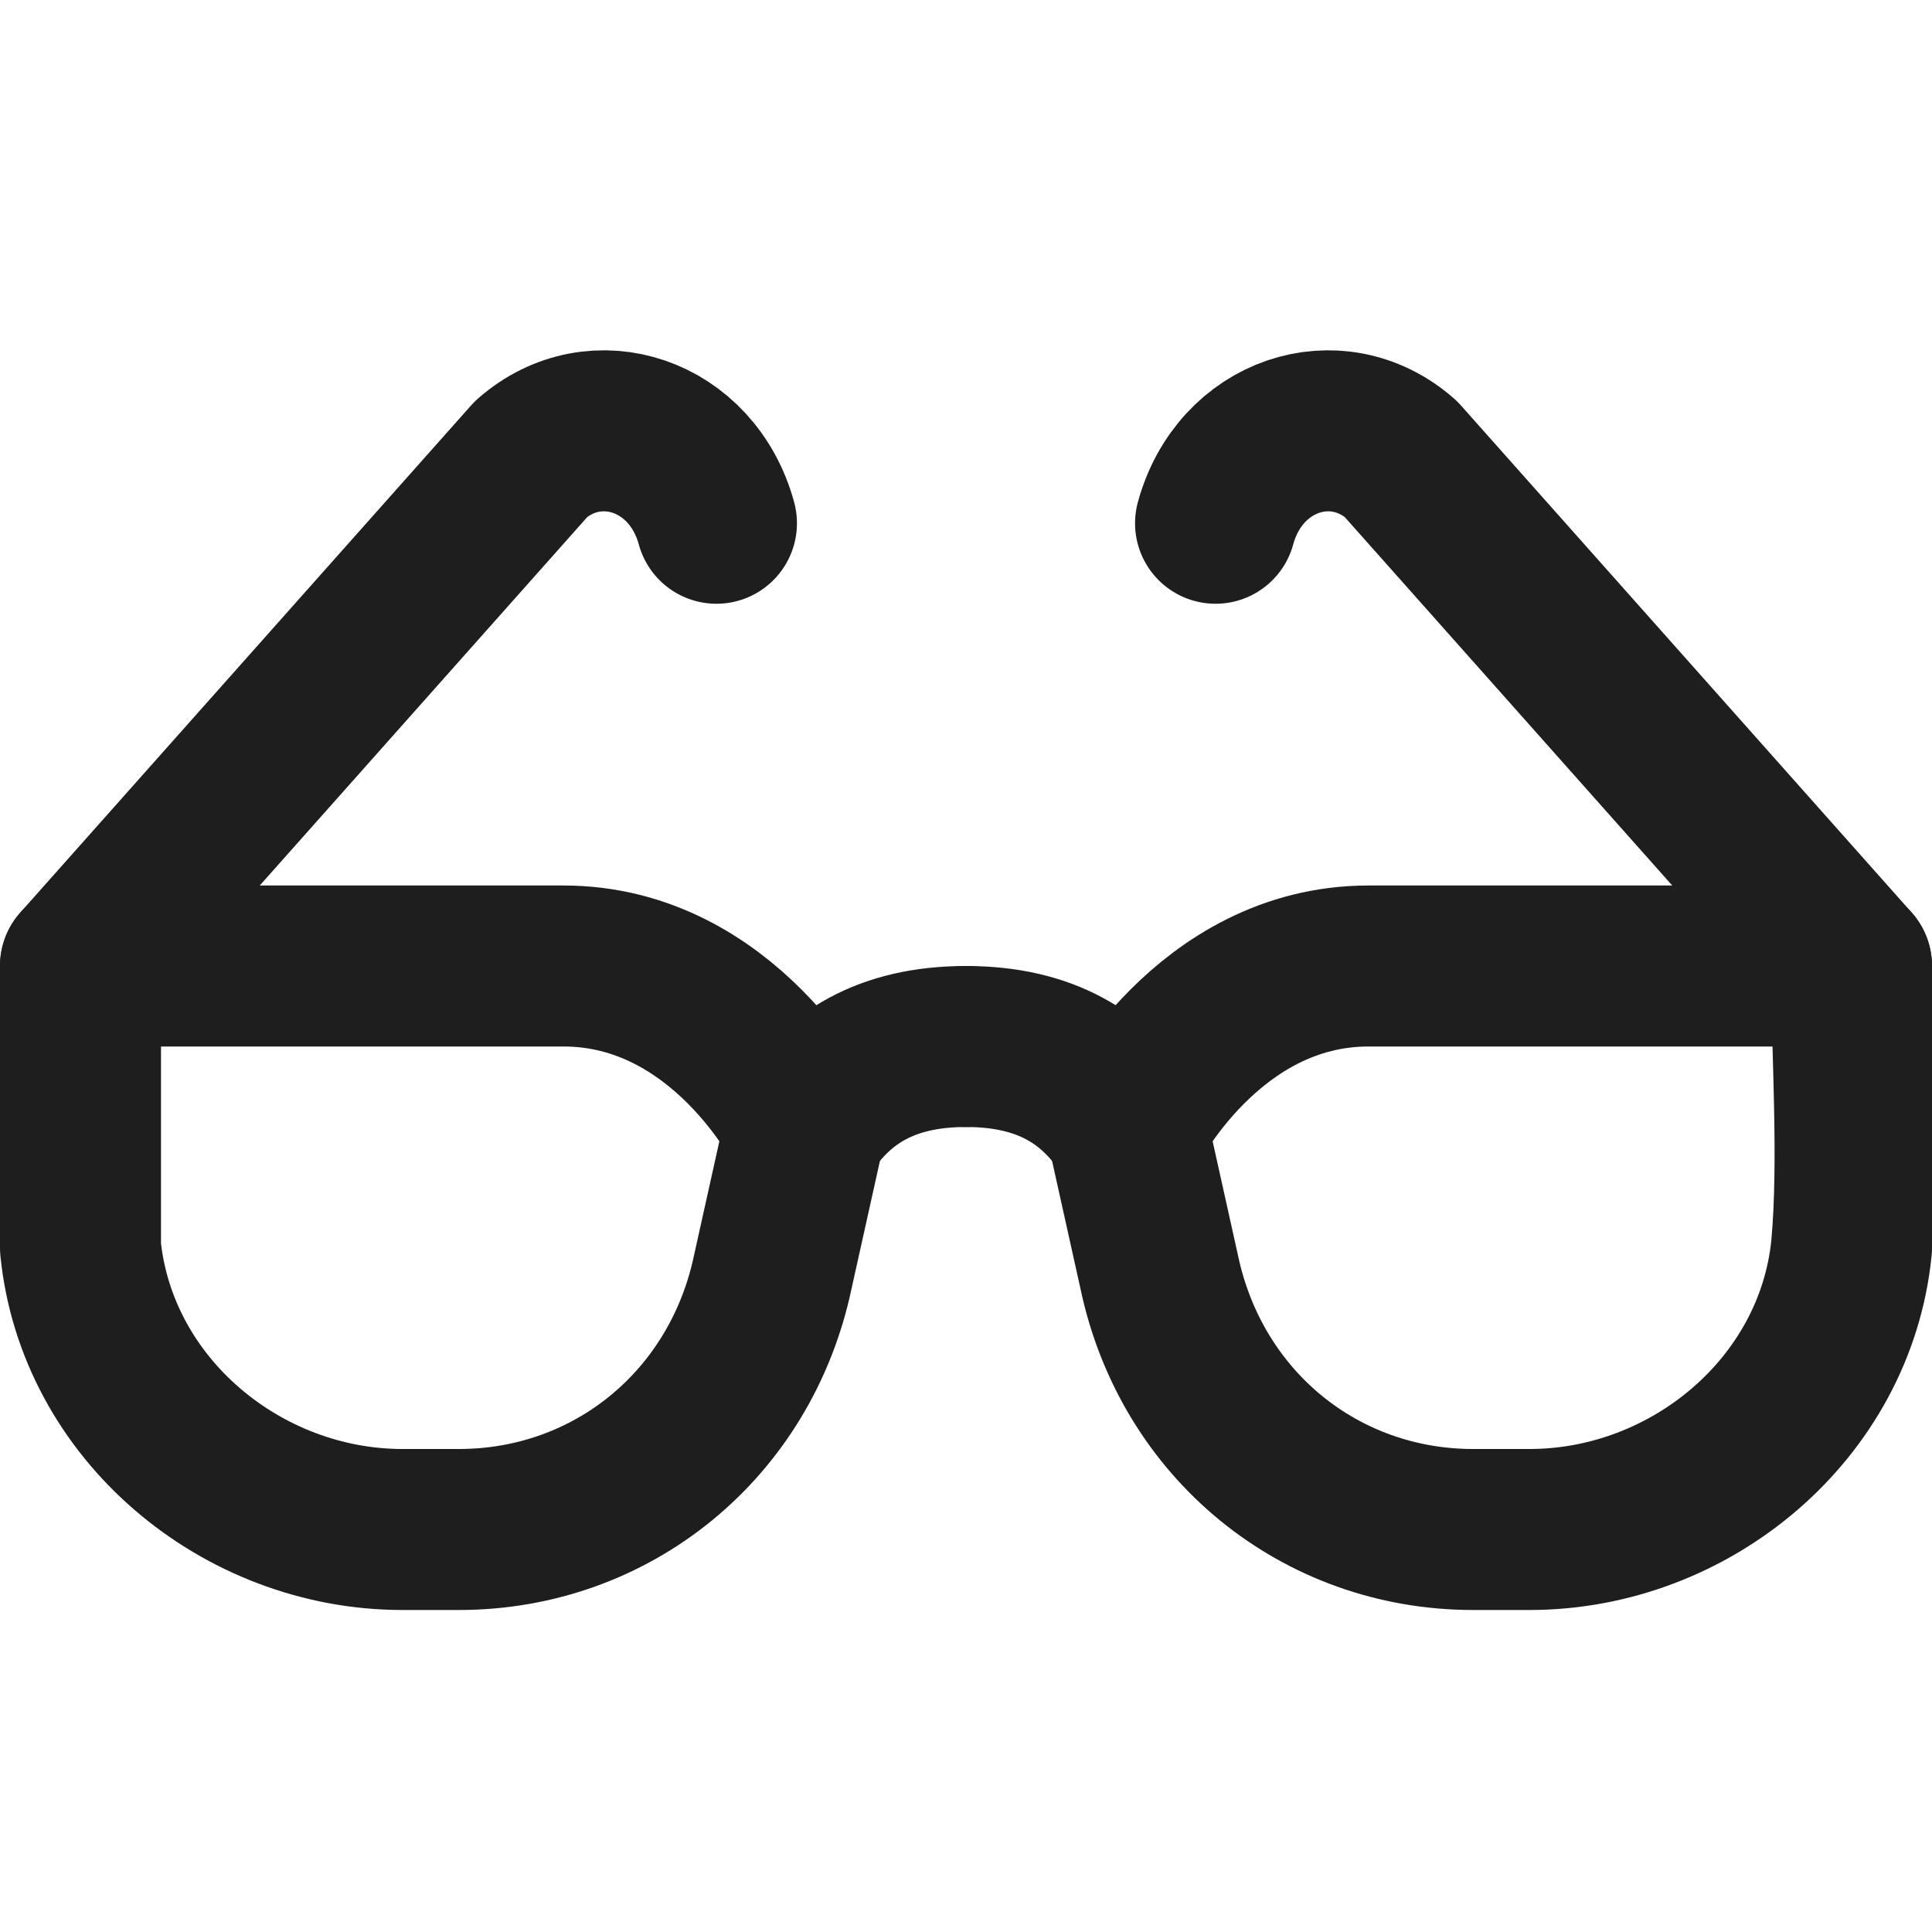
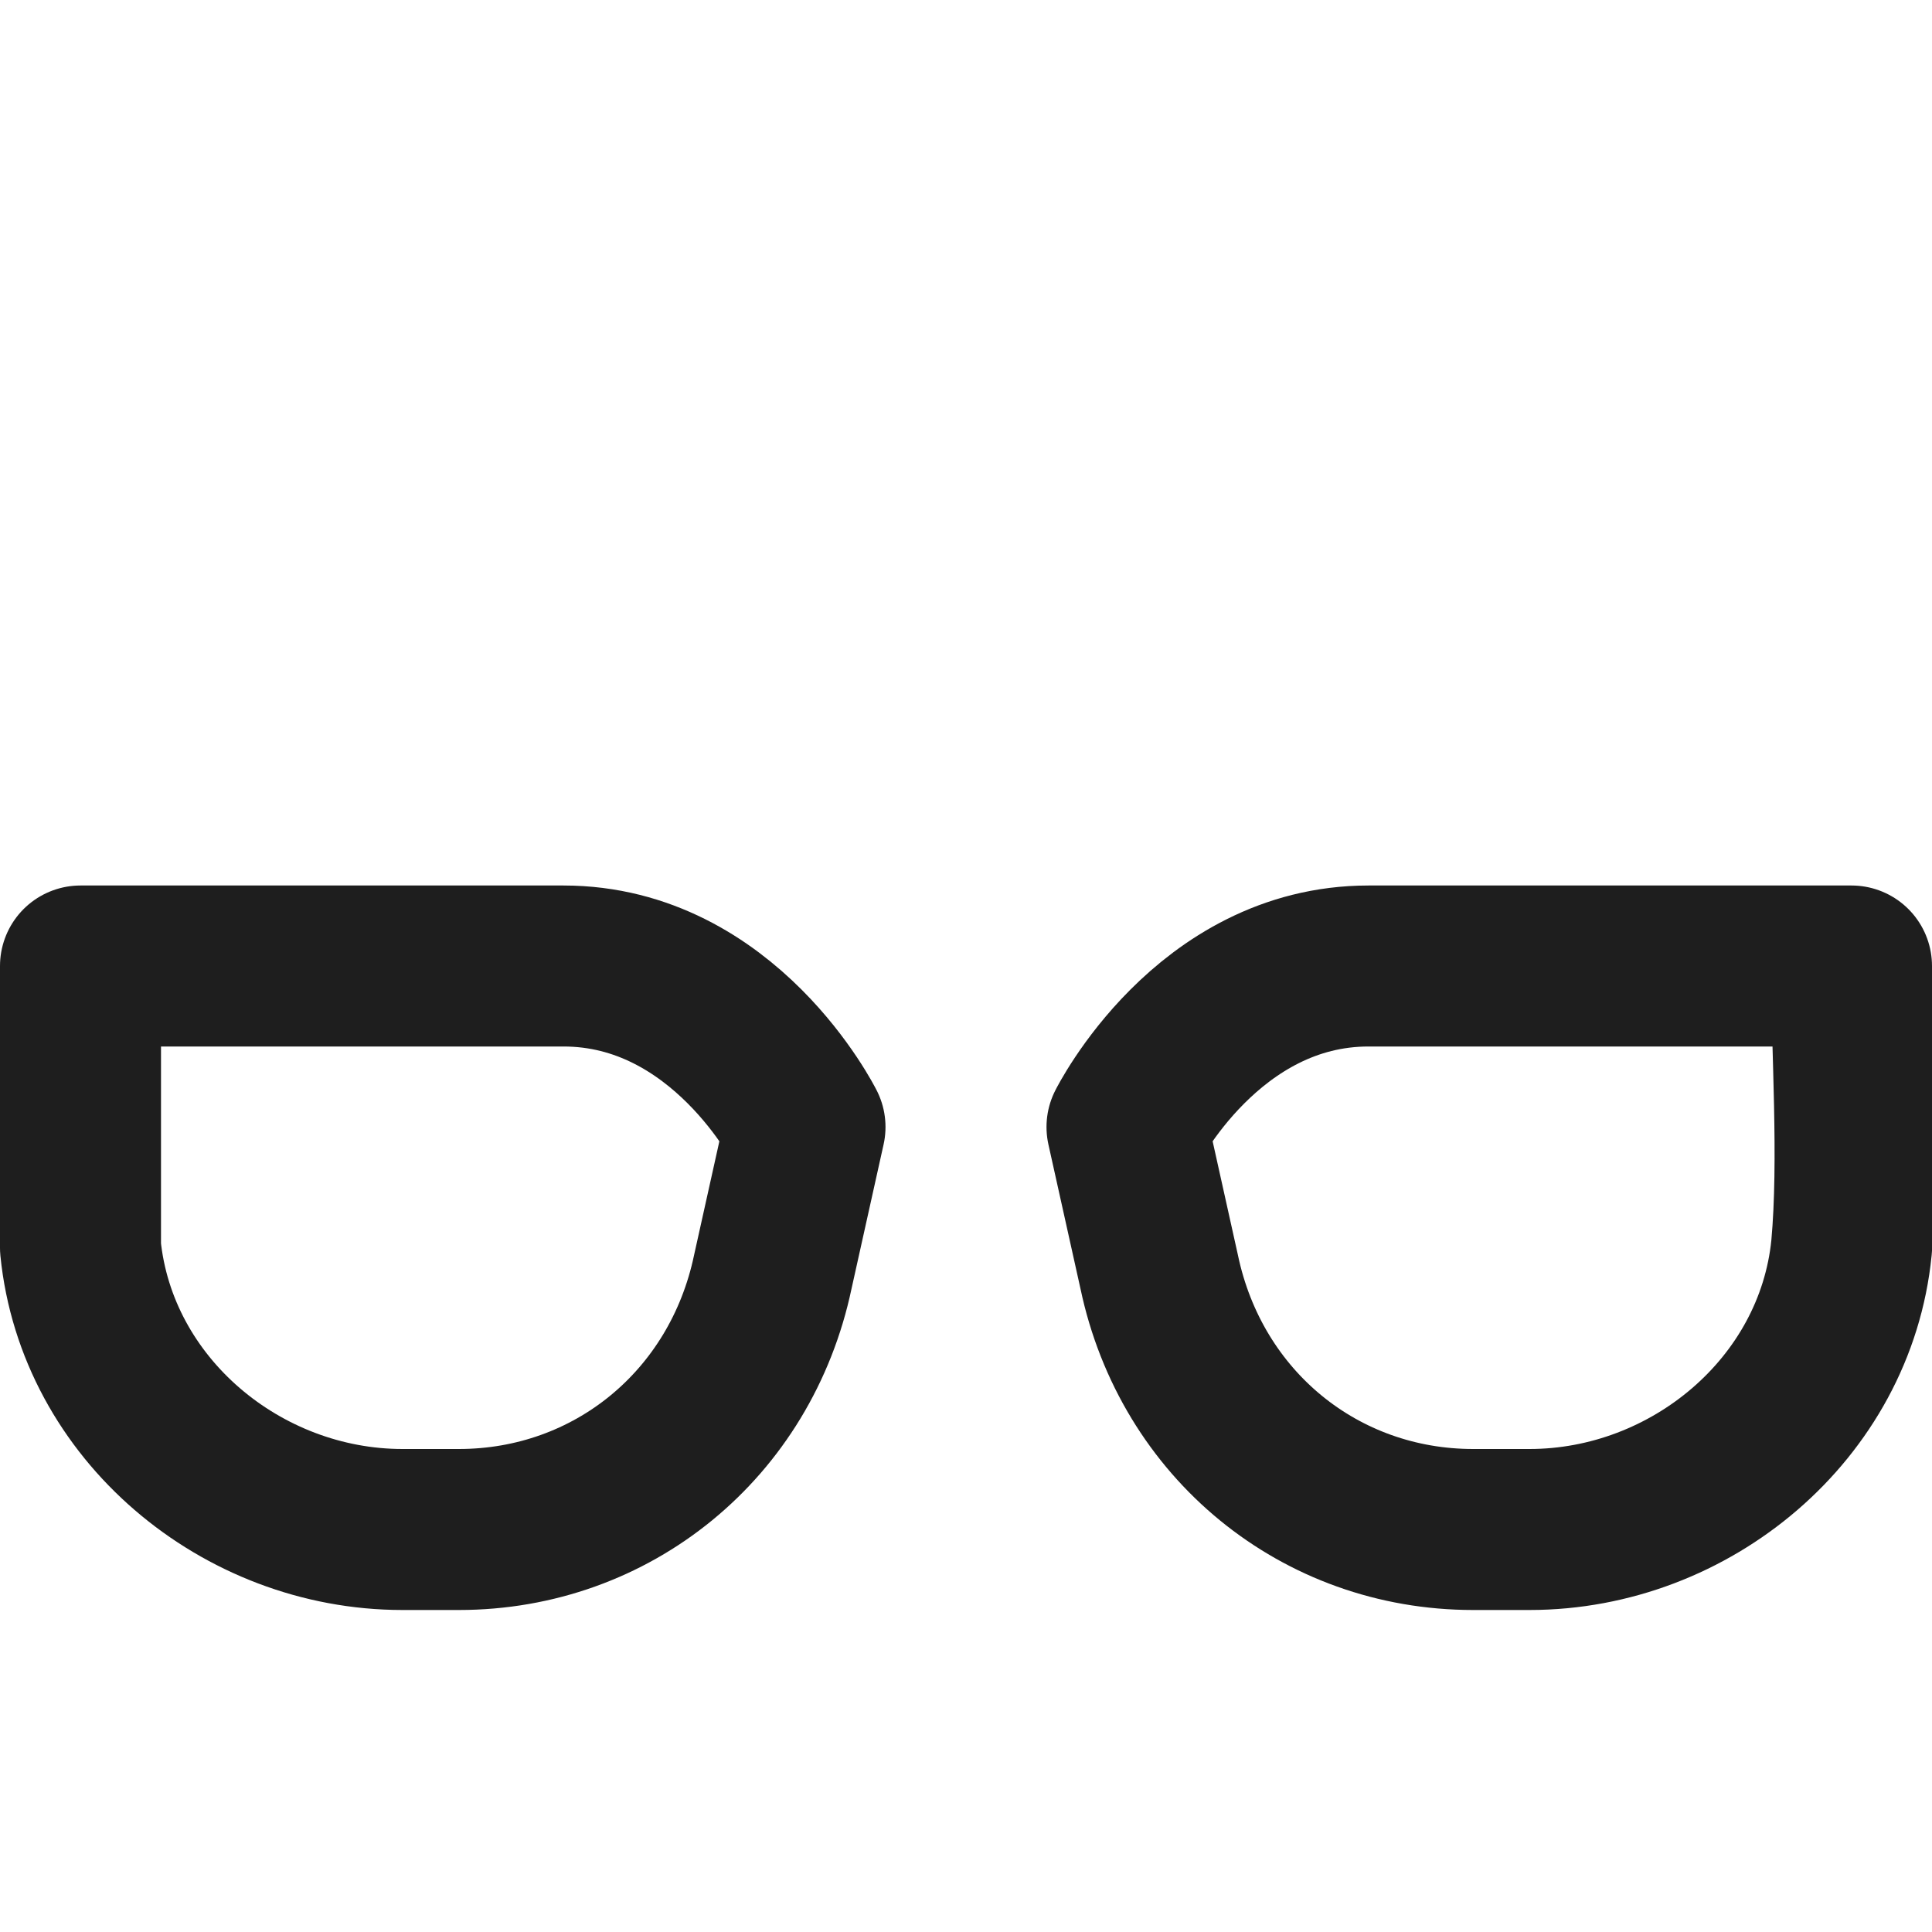
<svg xmlns="http://www.w3.org/2000/svg" version="1.1" id="Layer_1" x="0px" y="0px" viewBox="0 0 24 24" style="enable-background:new 0 0 24 24;" xml:space="preserve">
  <style type="text/css">
	.st0{fill:none;stroke:#1E1E1E;stroke-width:2;stroke-linecap:round;stroke-linejoin:round;stroke-miterlimit:10;}
	.st1{fill:none;stroke:#1E1E1E;stroke-width:1.7;stroke-linecap:round;stroke-linejoin:round;stroke-miterlimit:10;}
	.st2{fill:none;stroke:#1E1E1E;stroke-width:1.8;stroke-linecap:round;stroke-linejoin:round;stroke-miterlimit:10;}
	.st3{fill:#1E1E1E;}
	.st4{fill:#FFFFFF;stroke:#1E1E1E;stroke-width:2;stroke-linecap:round;stroke-linejoin:round;stroke-miterlimit:10;}
	.st5{fill:none;stroke:#1E1E1E;stroke-width:1.6;stroke-linecap:round;stroke-linejoin:round;stroke-miterlimit:10;}
	.st6{fill:none;stroke:#010101;stroke-width:2;stroke-linecap:round;stroke-linejoin:round;stroke-miterlimit:10;}
	.st7{fill:#010101;}
	.st8{fill:none;stroke:#010101;stroke-width:1.8;stroke-linecap:round;stroke-linejoin:round;stroke-miterlimit:10;}
</style>
  <path class="st0" d="M10,14l-0.4,1.8c-0.4,1.9-2,3.2-3.9,3.2l-0.7,0c-2,0-3.8-1.5-4-3.5C1,14.4,1,13.2,1,12c0,0,6,0,6,0  C9,12,10,14,10,14z" />
-   <path class="st0" d="M10,14c0.4-0.6,1-1,2-1" />
-   <path class="st0" d="M1,12l5.6-6.3c0.8-0.7,2-0.3,2.3,0.8" />
  <path class="st0" d="M14,14l0.4,1.8c0.4,1.9,2,3.2,3.9,3.2l0.7,0c2,0,3.8-1.5,4-3.5C23.1,14.4,23,13,23,12c0,0-6,0-6,0  C15,12,14,14,14,14z" />
-   <path class="st0" d="M14,14c-0.4-0.6-1-1-2-1" />
-   <path class="st0" d="M23,12l-5.6-6.3c-0.8-0.7-2-0.3-2.3,0.8" />
</svg>